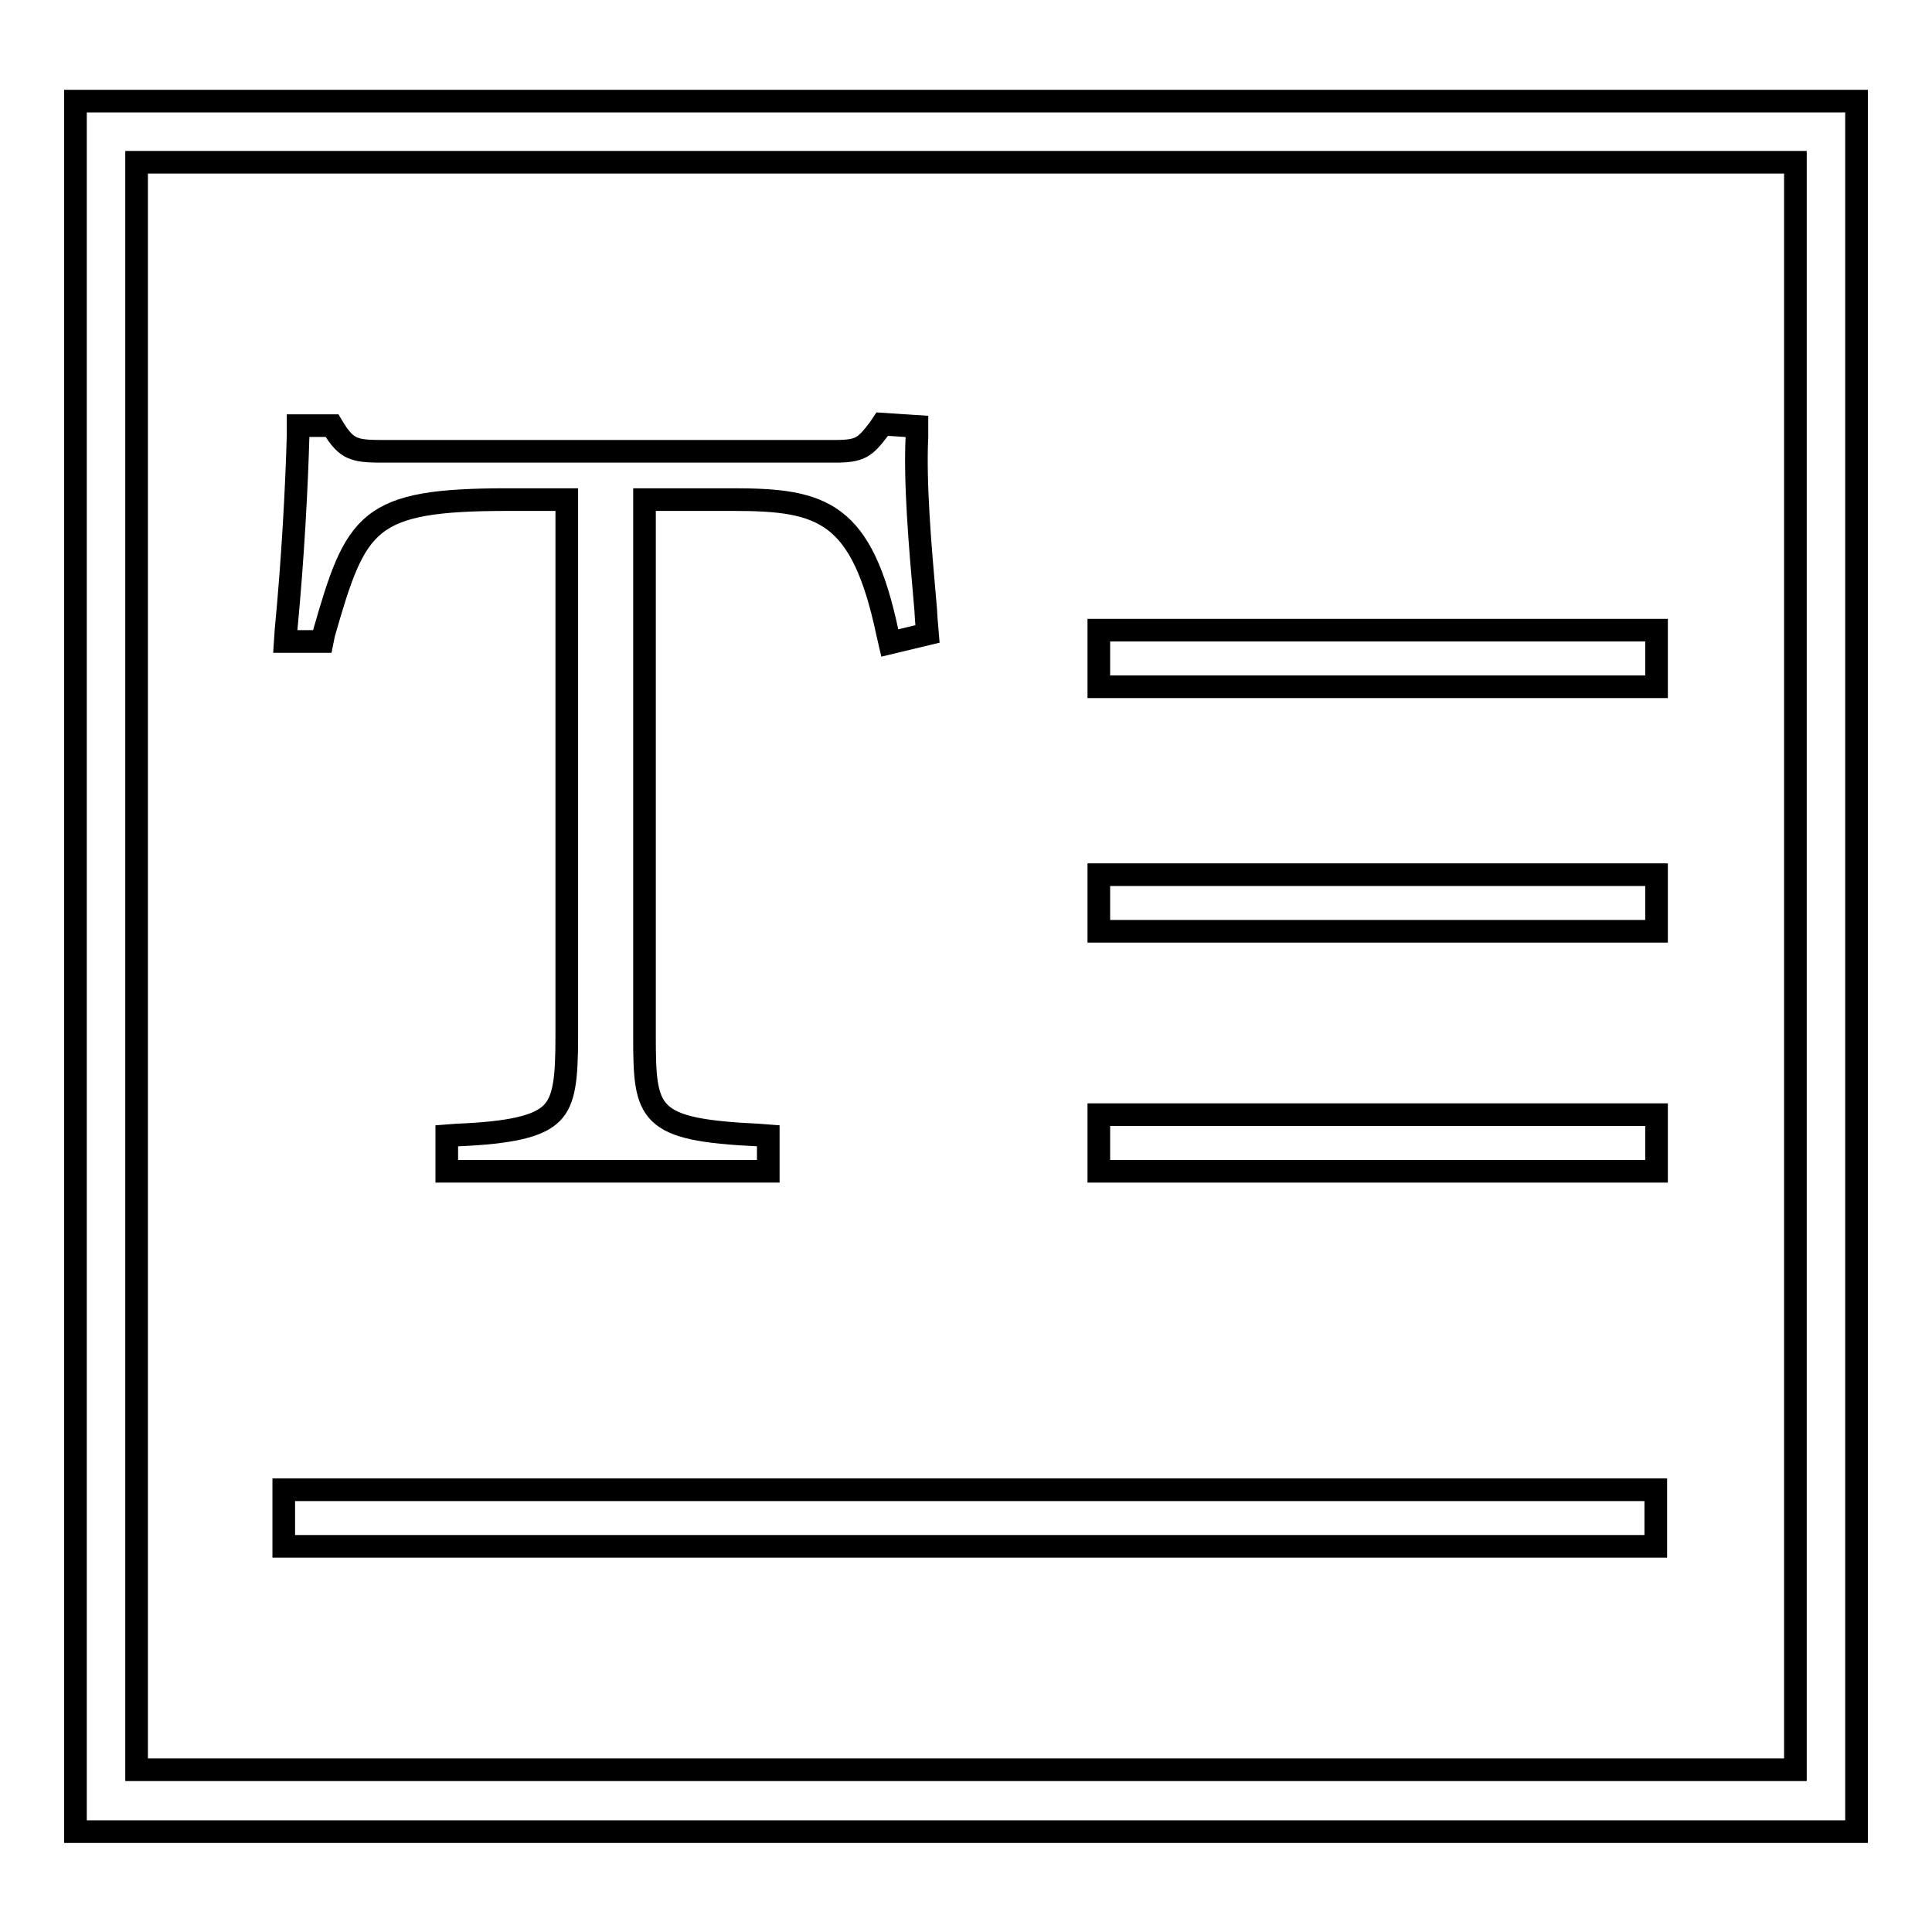
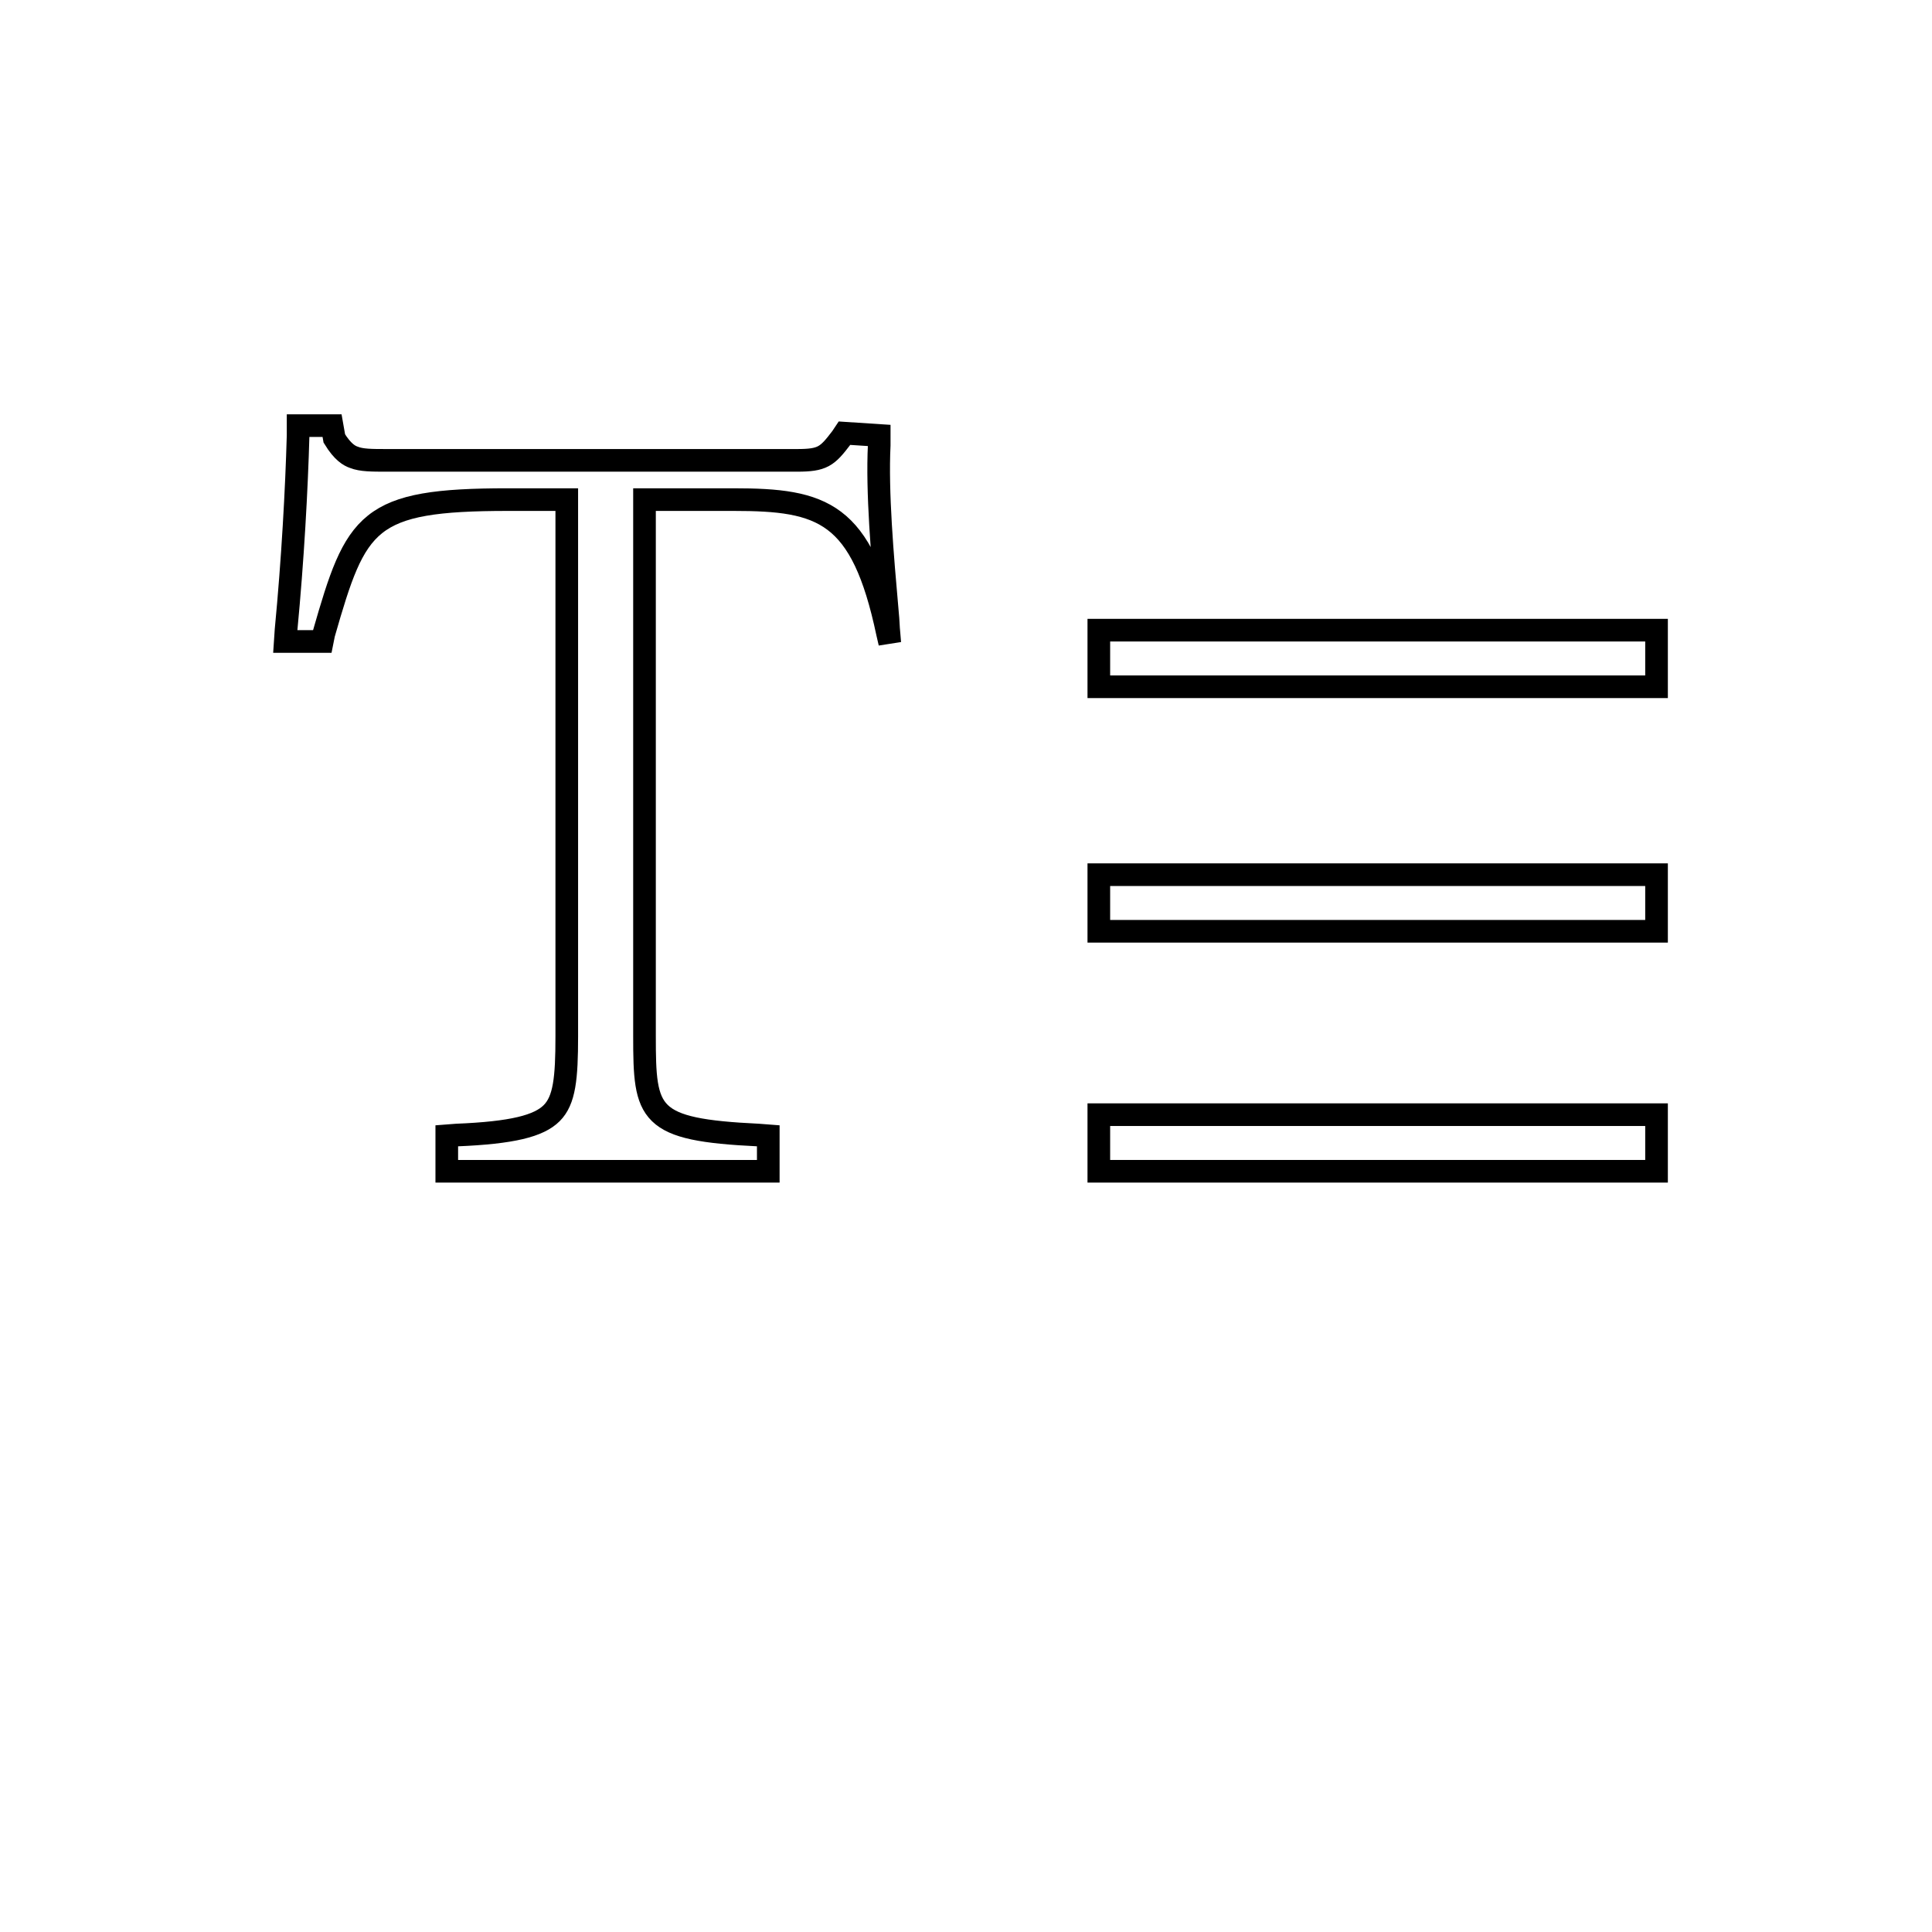
<svg xmlns="http://www.w3.org/2000/svg" version="1.1" x="0px" y="0px" viewBox="0 0 256 256" enable-background="new 0 0 256 256" xml:space="preserve">
  <g>
    <g>
-       <path stroke-width="3" fill-opacity="0" stroke="#000000" d="M10,13.4v229.3h236V13.4H10z M237.9,234.5H18.1v-213h219.8L237.9,234.5L237.9,234.5z" />
-       <path stroke-width="3" fill-opacity="0" stroke="#000000" d="M42.9,84c4.3-15,5.7-17.8,24.4-17.8h7.8v71.1c0,5.6-0.3,8.5-2,10.2c-1.7,1.7-5.2,2.6-12.6,2.9l-1.3,0.1v4.7h42.6v-4.7l-1.3-0.1c-14.7-0.7-15.1-2.7-15.1-13.1V66.2h11.8c11.8,0,17,1.6,20.4,17.7l0.3,1.3l5-1.2l-0.1-1.2c-0.1-0.9-0.1-1.8-0.2-2.7c-0.7-7.9-1.4-16.1-1.1-22.3l0-1.3l-4.6-0.3l-0.4,0.6c-1.9,2.5-2.5,3-5.9,3H51.2c-1.9,0-3.3,0-4.3-0.4c-0.6-0.2-1.5-0.7-2.6-2.5L44,56.4h-4.5l0,1.3c-0.2,7.1-0.7,16.4-1.6,25.8L37.8,85h4.9L42.9,84z" />
-       <path stroke-width="3" fill-opacity="0" stroke="#000000" d="M37.6,197.4h181.8v7.5H37.6V197.4L37.6,197.4z" />
+       <path stroke-width="3" fill-opacity="0" stroke="#000000" d="M42.9,84c4.3-15,5.7-17.8,24.4-17.8h7.8v71.1c0,5.6-0.3,8.5-2,10.2c-1.7,1.7-5.2,2.6-12.6,2.9l-1.3,0.1v4.7h42.6v-4.7l-1.3-0.1c-14.7-0.7-15.1-2.7-15.1-13.1V66.2h11.8c11.8,0,17,1.6,20.4,17.7l0.3,1.3l-0.1-1.2c-0.1-0.9-0.1-1.8-0.2-2.7c-0.7-7.9-1.4-16.1-1.1-22.3l0-1.3l-4.6-0.3l-0.4,0.6c-1.9,2.5-2.5,3-5.9,3H51.2c-1.9,0-3.3,0-4.3-0.4c-0.6-0.2-1.5-0.7-2.6-2.5L44,56.4h-4.5l0,1.3c-0.2,7.1-0.7,16.4-1.6,25.8L37.8,85h4.9L42.9,84z" />
      <path stroke-width="3" fill-opacity="0" stroke="#000000" d="M145.6,83.5h73.9V91h-73.9V83.5z" />
      <path stroke-width="3" fill-opacity="0" stroke="#000000" d="M145.6,115.9h73.9v7.5h-73.9V115.9z" />
      <path stroke-width="3" fill-opacity="0" stroke="#000000" d="M145.6,147.7h73.9v7.5h-73.9V147.7z" />
    </g>
  </g>
</svg>